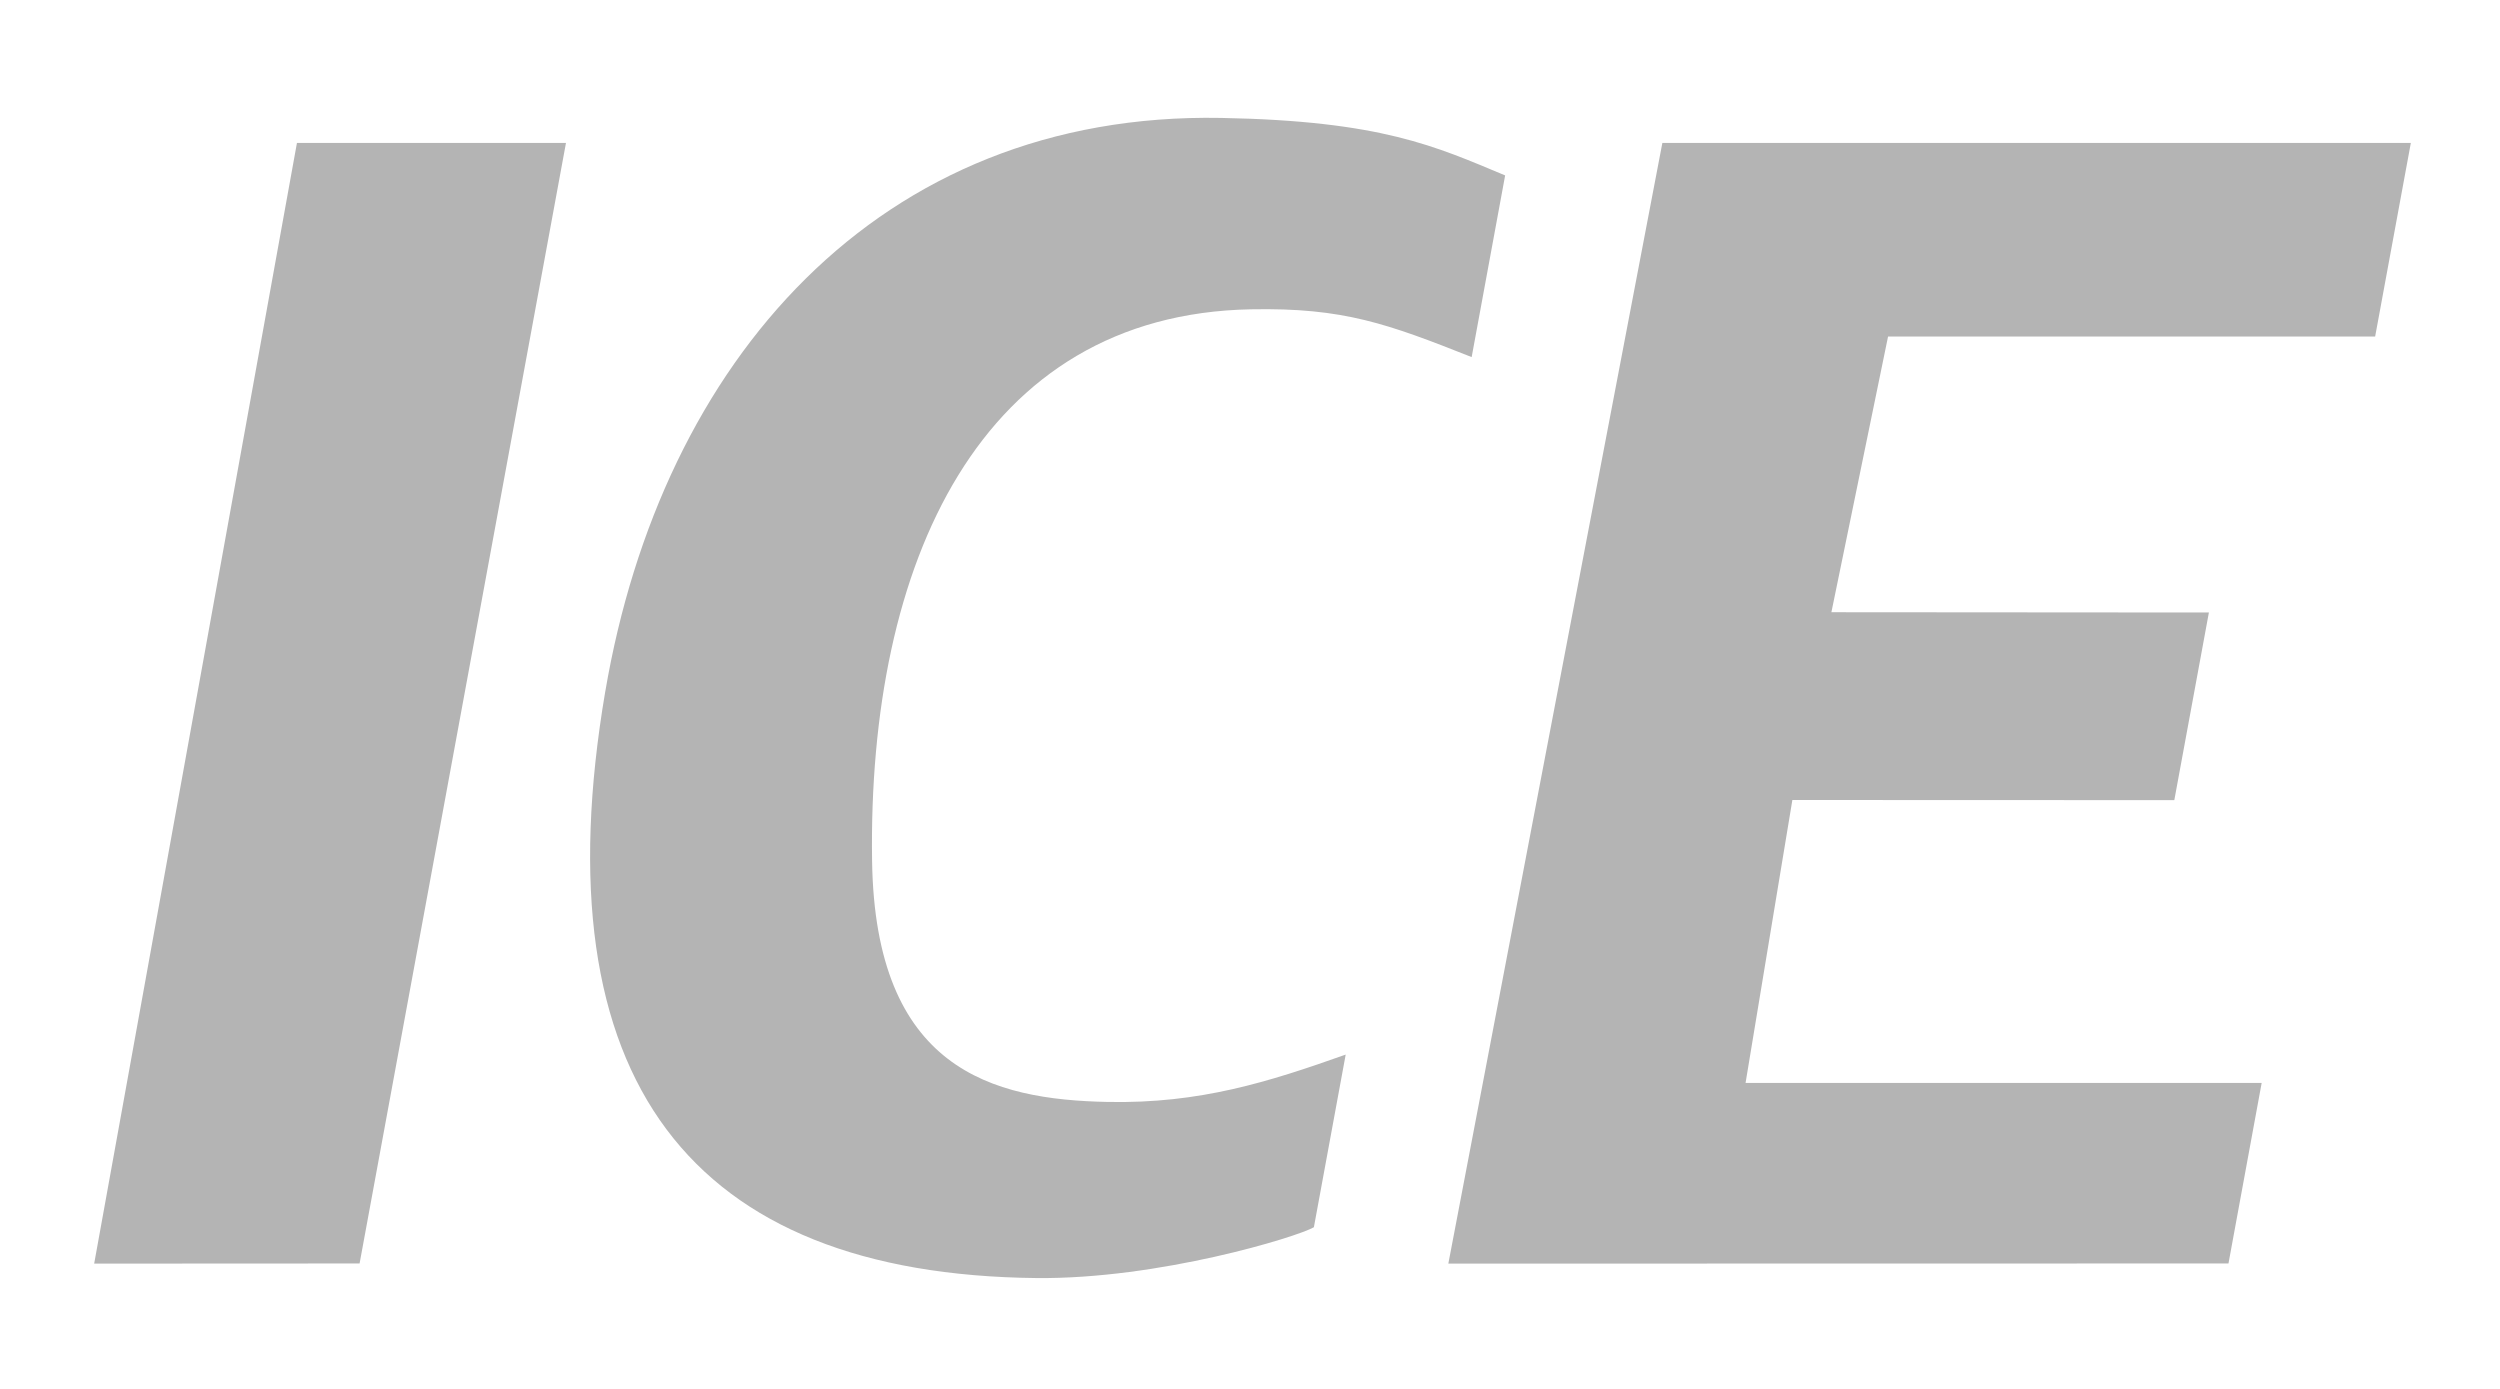
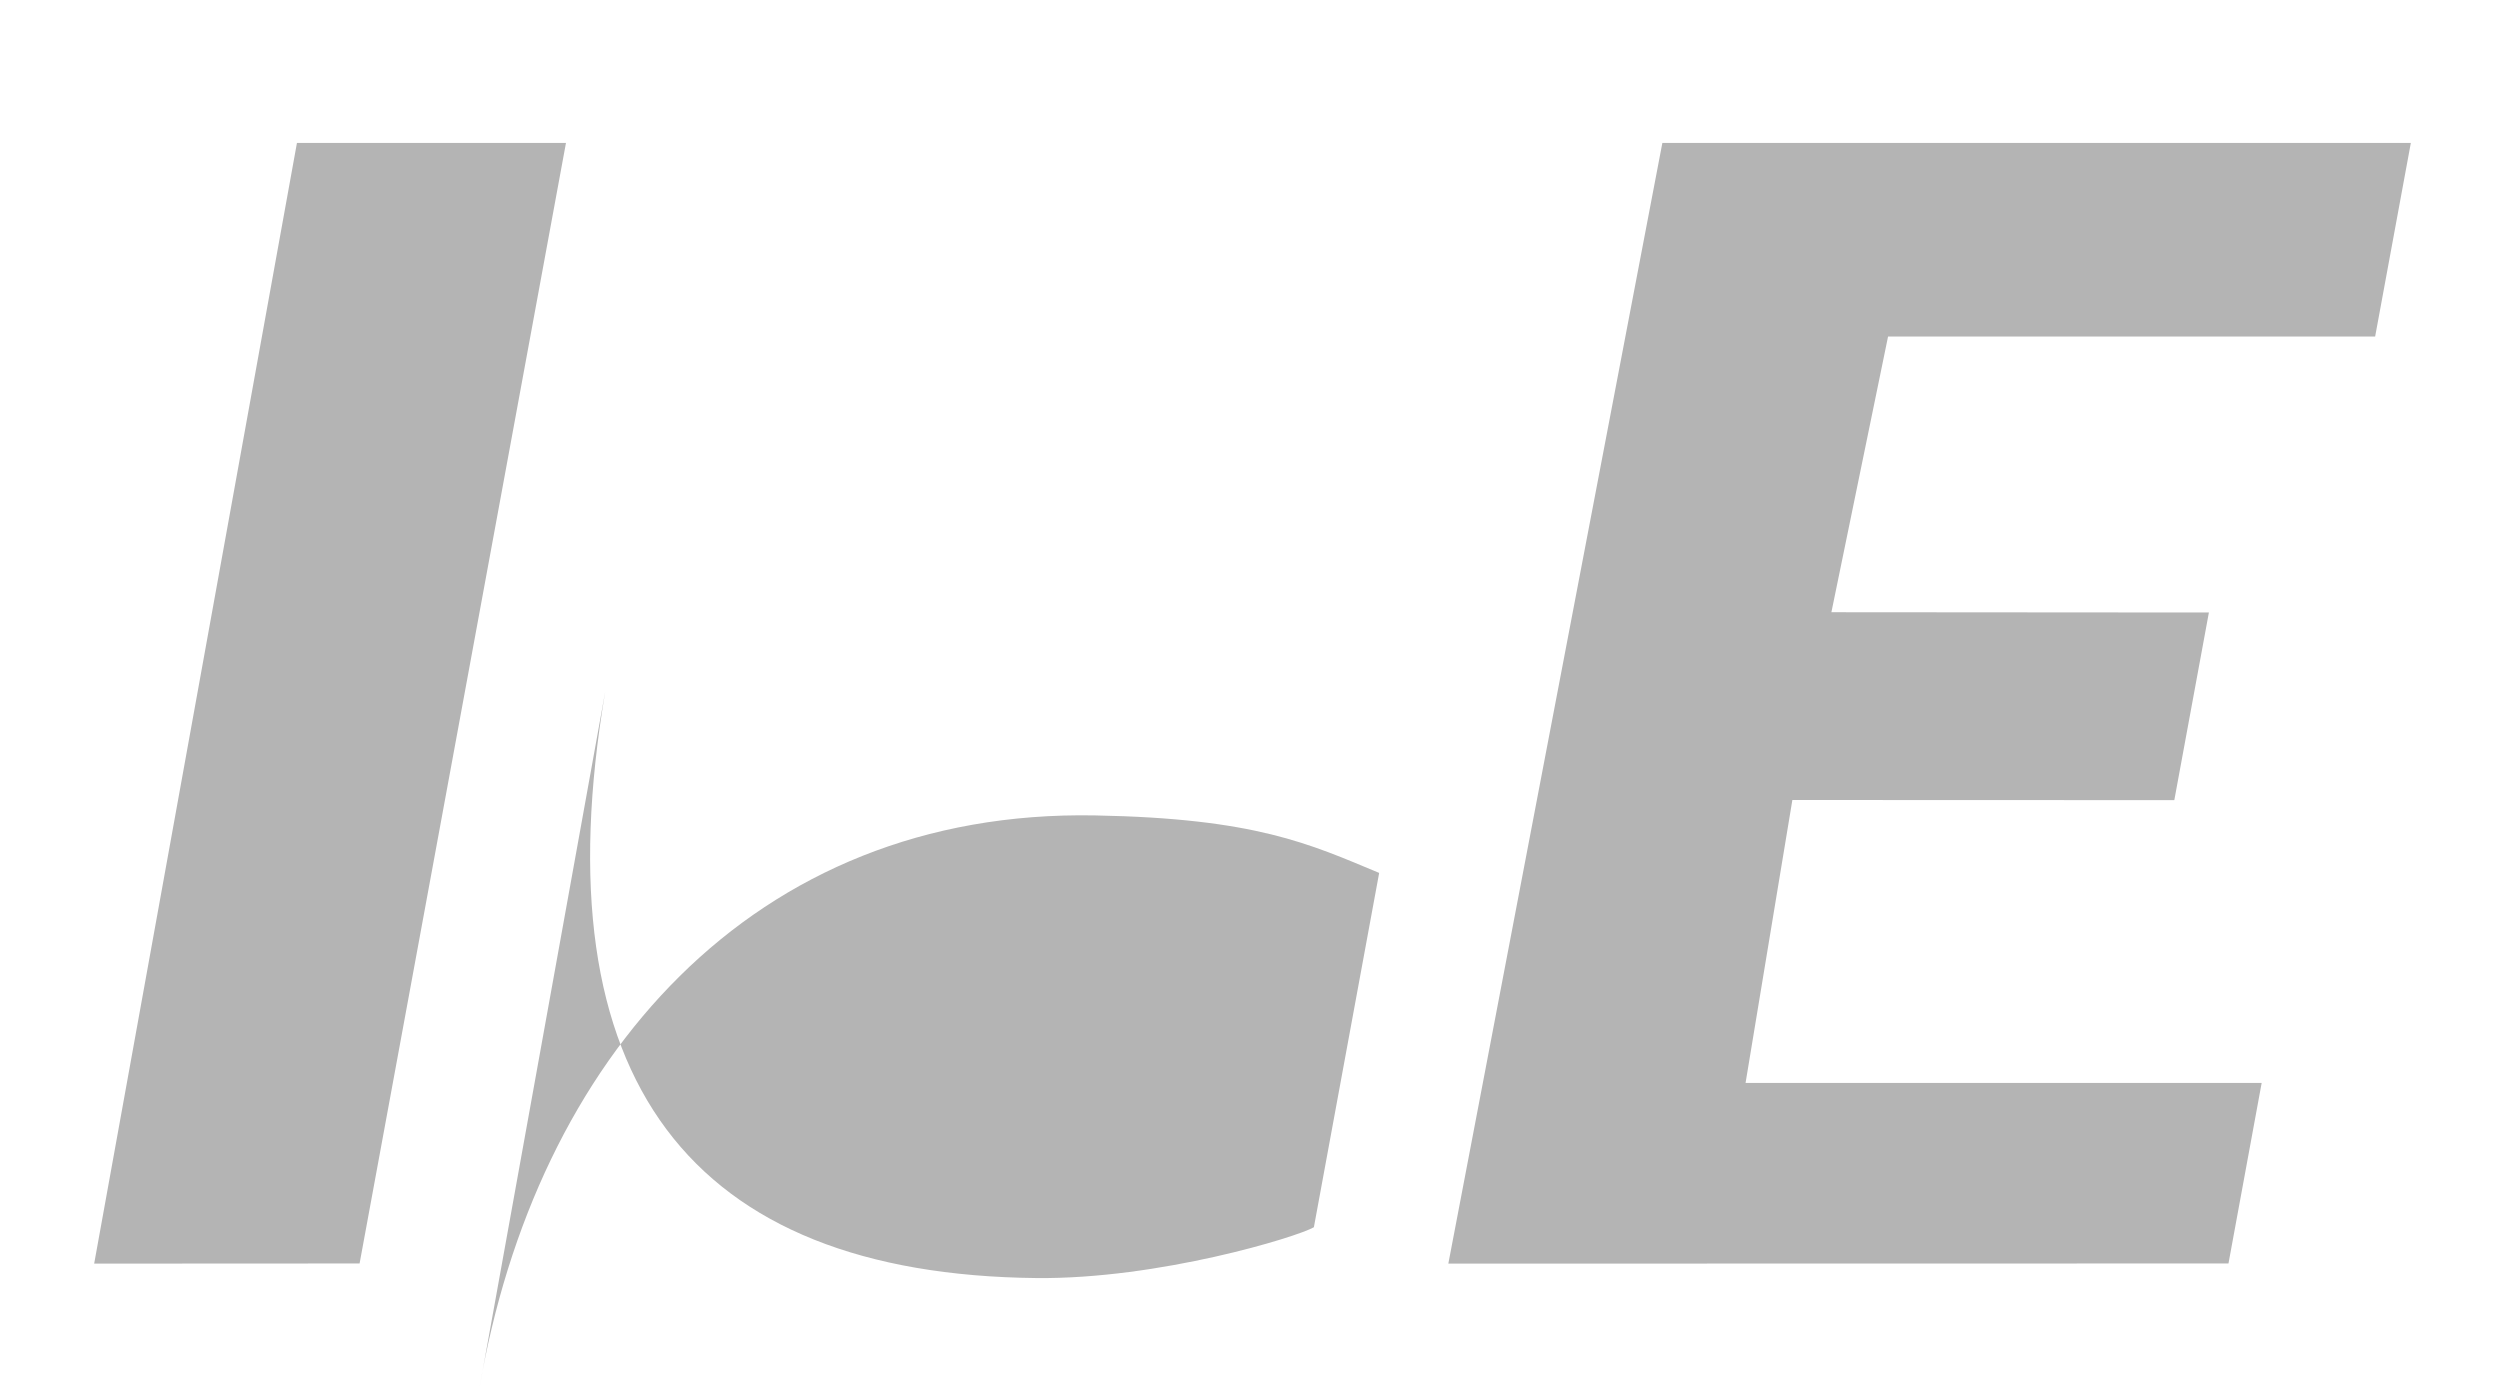
<svg xmlns="http://www.w3.org/2000/svg" xml:space="preserve" width="1.8cm" height="1cm" shape-rendering="geometricPrecision" text-rendering="geometricPrecision" image-rendering="optimizeQuality" fill-rule="evenodd" clip-rule="evenodd" viewBox="0 0 18 10">
  <g id="Ebene_x0020_1">
-     <path fill="#B4B4B4" d="M4.358 4.978c-0.477,2.802 0.617,4.198 3.104,4.224 0.882,0.009 1.878,-0.296 1.998,-0.366l0.229 -1.243c-0.555,0.197 -1.05,0.354 -1.712,0.341 -0.836,-0.016 -1.676,-0.236 -1.698,-1.736 -0.032,-2.145 0.777,-3.934 2.728,-3.971 0.668,-0.013 0.985,0.105 1.589,0.344l0.241 -1.308c-0.499,-0.208 -0.889,-0.393 -2.046,-0.414 -2.465,-0.045 -4.028,1.752 -4.433,4.13zm-3.68 4.12l1.911 -0.001 1.486 -8.068 -1.937 0 -1.46 8.069zm11.291 -8.069l-1.541 8.069 5.617 -0.001 0.239 -1.3 -3.716 0 0.337 -2.037 2.75 0.001 0.249 -1.351 -2.718 -0.002 0.408 -1.985 3.507 -0 0.257 -1.394 -5.388 -0z" />
+     <path fill="#B4B4B4" d="M4.358 4.978c-0.477,2.802 0.617,4.198 3.104,4.224 0.882,0.009 1.878,-0.296 1.998,-0.366l0.229 -1.243l0.241 -1.308c-0.499,-0.208 -0.889,-0.393 -2.046,-0.414 -2.465,-0.045 -4.028,1.752 -4.433,4.13zm-3.68 4.12l1.911 -0.001 1.486 -8.068 -1.937 0 -1.46 8.069zm11.291 -8.069l-1.541 8.069 5.617 -0.001 0.239 -1.3 -3.716 0 0.337 -2.037 2.75 0.001 0.249 -1.351 -2.718 -0.002 0.408 -1.985 3.507 -0 0.257 -1.394 -5.388 -0z" />
  </g>
</svg>